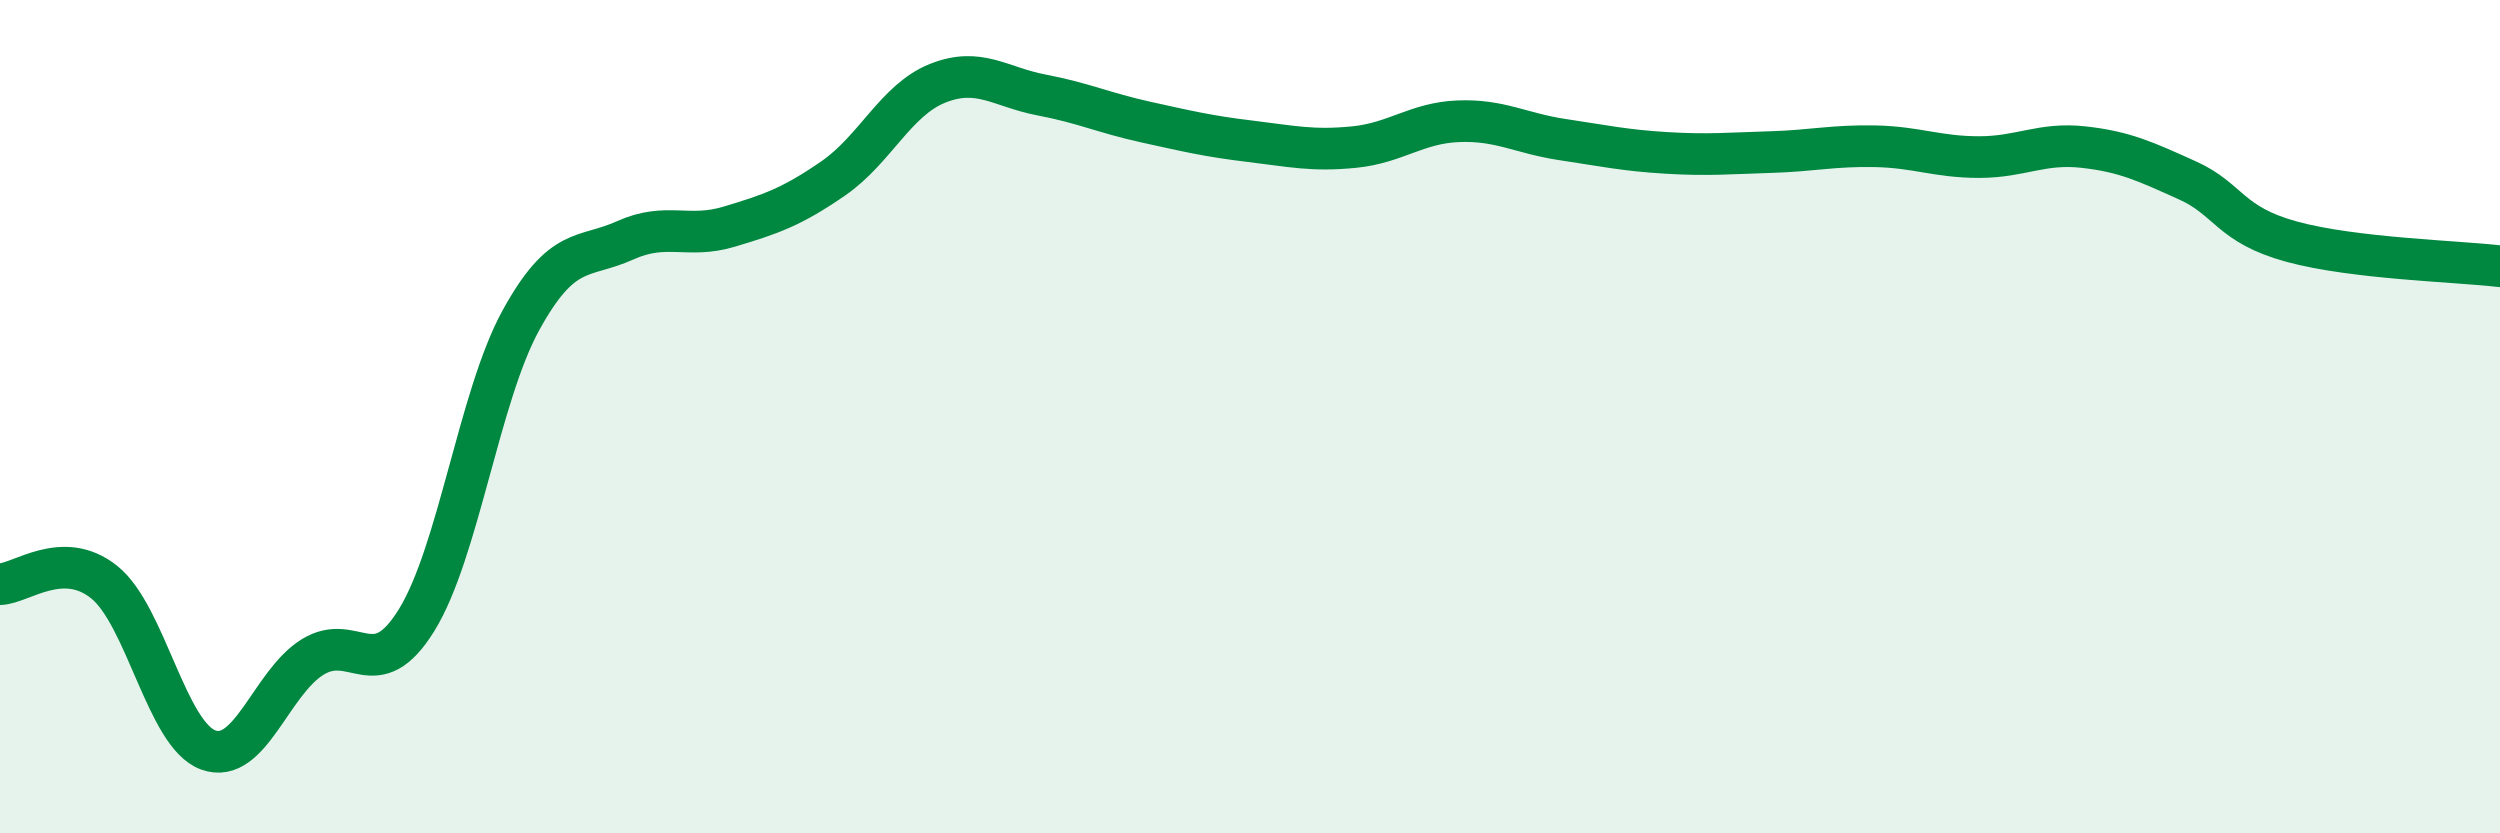
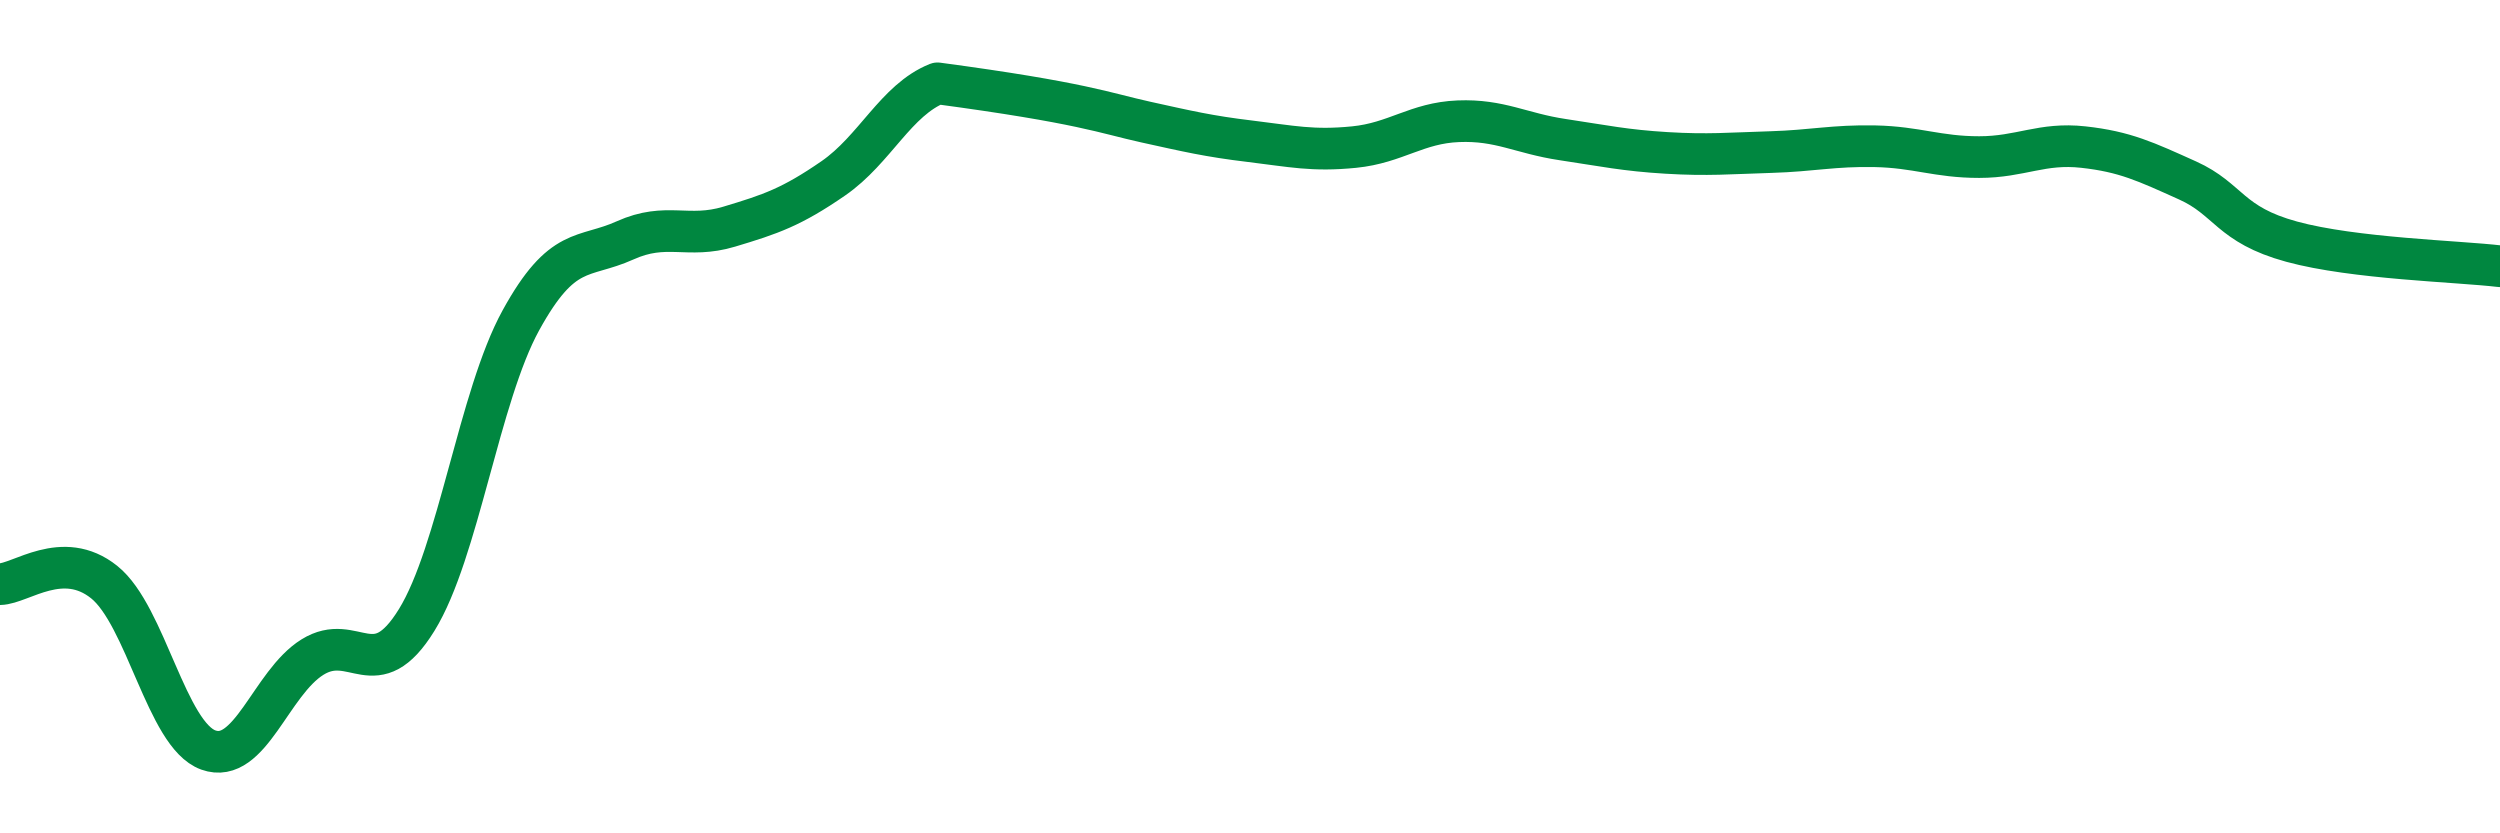
<svg xmlns="http://www.w3.org/2000/svg" width="60" height="20" viewBox="0 0 60 20">
-   <path d="M 0,14.02 C 0.5,14.01 1.5,13.17 2.5,13.97 C 3.5,14.77 4,17.64 5,18 C 6,18.36 6.5,16.39 7.5,15.77 C 8.5,15.15 9,16.5 10,14.88 C 11,13.26 11.5,9.51 12.5,7.69 C 13.5,5.87 14,6.22 15,5.77 C 16,5.32 16.5,5.74 17.5,5.44 C 18.5,5.14 19,4.97 20,4.28 C 21,3.59 21.5,2.4 22.5,2 C 23.5,1.6 24,2.09 25,2.28 C 26,2.47 26.5,2.71 27.5,2.93 C 28.5,3.15 29,3.27 30,3.39 C 31,3.51 31.5,3.63 32.5,3.53 C 33.5,3.43 34,2.95 35,2.91 C 36,2.87 36.5,3.2 37.5,3.35 C 38.5,3.5 39,3.61 40,3.67 C 41,3.73 41.5,3.68 42.5,3.65 C 43.5,3.62 44,3.49 45,3.51 C 46,3.53 46.5,3.77 47.5,3.77 C 48.5,3.77 49,3.42 50,3.53 C 51,3.64 51.5,3.88 52.5,4.33 C 53.5,4.78 53.5,5.39 55,5.8 C 56.5,6.21 59,6.27 60,6.39L60 20L0 20Z" fill="#008740" opacity="0.1" stroke-linecap="round" stroke-linejoin="round" />
-   <path d="M 0,14.02 C 0.5,14.01 1.5,13.17 2.5,13.97 C 3.5,14.77 4,17.64 5,18 C 6,18.36 6.5,16.39 7.5,15.77 C 8.5,15.15 9,16.5 10,14.88 C 11,13.26 11.5,9.51 12.5,7.69 C 13.5,5.87 14,6.22 15,5.77 C 16,5.32 16.5,5.74 17.5,5.44 C 18.5,5.14 19,4.97 20,4.28 C 21,3.59 21.5,2.4 22.5,2 C 23.5,1.6 24,2.09 25,2.28 C 26,2.47 26.5,2.71 27.5,2.93 C 28.5,3.15 29,3.27 30,3.39 C 31,3.51 31.5,3.63 32.5,3.53 C 33.5,3.43 34,2.95 35,2.91 C 36,2.87 36.5,3.2 37.5,3.35 C 38.5,3.5 39,3.61 40,3.67 C 41,3.73 41.5,3.68 42.5,3.65 C 43.5,3.62 44,3.49 45,3.51 C 46,3.53 46.5,3.77 47.5,3.77 C 48.5,3.77 49,3.42 50,3.53 C 51,3.64 51.5,3.88 52.5,4.33 C 53.5,4.78 53.5,5.39 55,5.8 C 56.5,6.21 59,6.27 60,6.39" stroke="#008740" stroke-width="1" fill="none" stroke-linecap="round" stroke-linejoin="round" />
+   <path d="M 0,14.02 C 0.5,14.01 1.5,13.17 2.5,13.97 C 3.5,14.77 4,17.64 5,18 C 6,18.36 6.5,16.39 7.5,15.77 C 8.5,15.15 9,16.5 10,14.88 C 11,13.26 11.5,9.51 12.5,7.69 C 13.5,5.87 14,6.22 15,5.77 C 16,5.32 16.5,5.74 17.5,5.44 C 18.5,5.14 19,4.97 20,4.28 C 21,3.59 21.5,2.4 22.5,2 C 26,2.47 26.5,2.71 27.5,2.93 C 28.5,3.15 29,3.27 30,3.39 C 31,3.51 31.5,3.63 32.5,3.53 C 33.5,3.43 34,2.95 35,2.91 C 36,2.87 36.5,3.2 37.5,3.35 C 38.5,3.5 39,3.61 40,3.67 C 41,3.73 41.5,3.68 42.5,3.65 C 43.5,3.62 44,3.49 45,3.51 C 46,3.53 46.5,3.77 47.5,3.77 C 48.5,3.77 49,3.42 50,3.53 C 51,3.64 51.5,3.88 52.5,4.33 C 53.5,4.78 53.5,5.39 55,5.8 C 56.5,6.21 59,6.27 60,6.39" stroke="#008740" stroke-width="1" fill="none" stroke-linecap="round" stroke-linejoin="round" />
</svg>